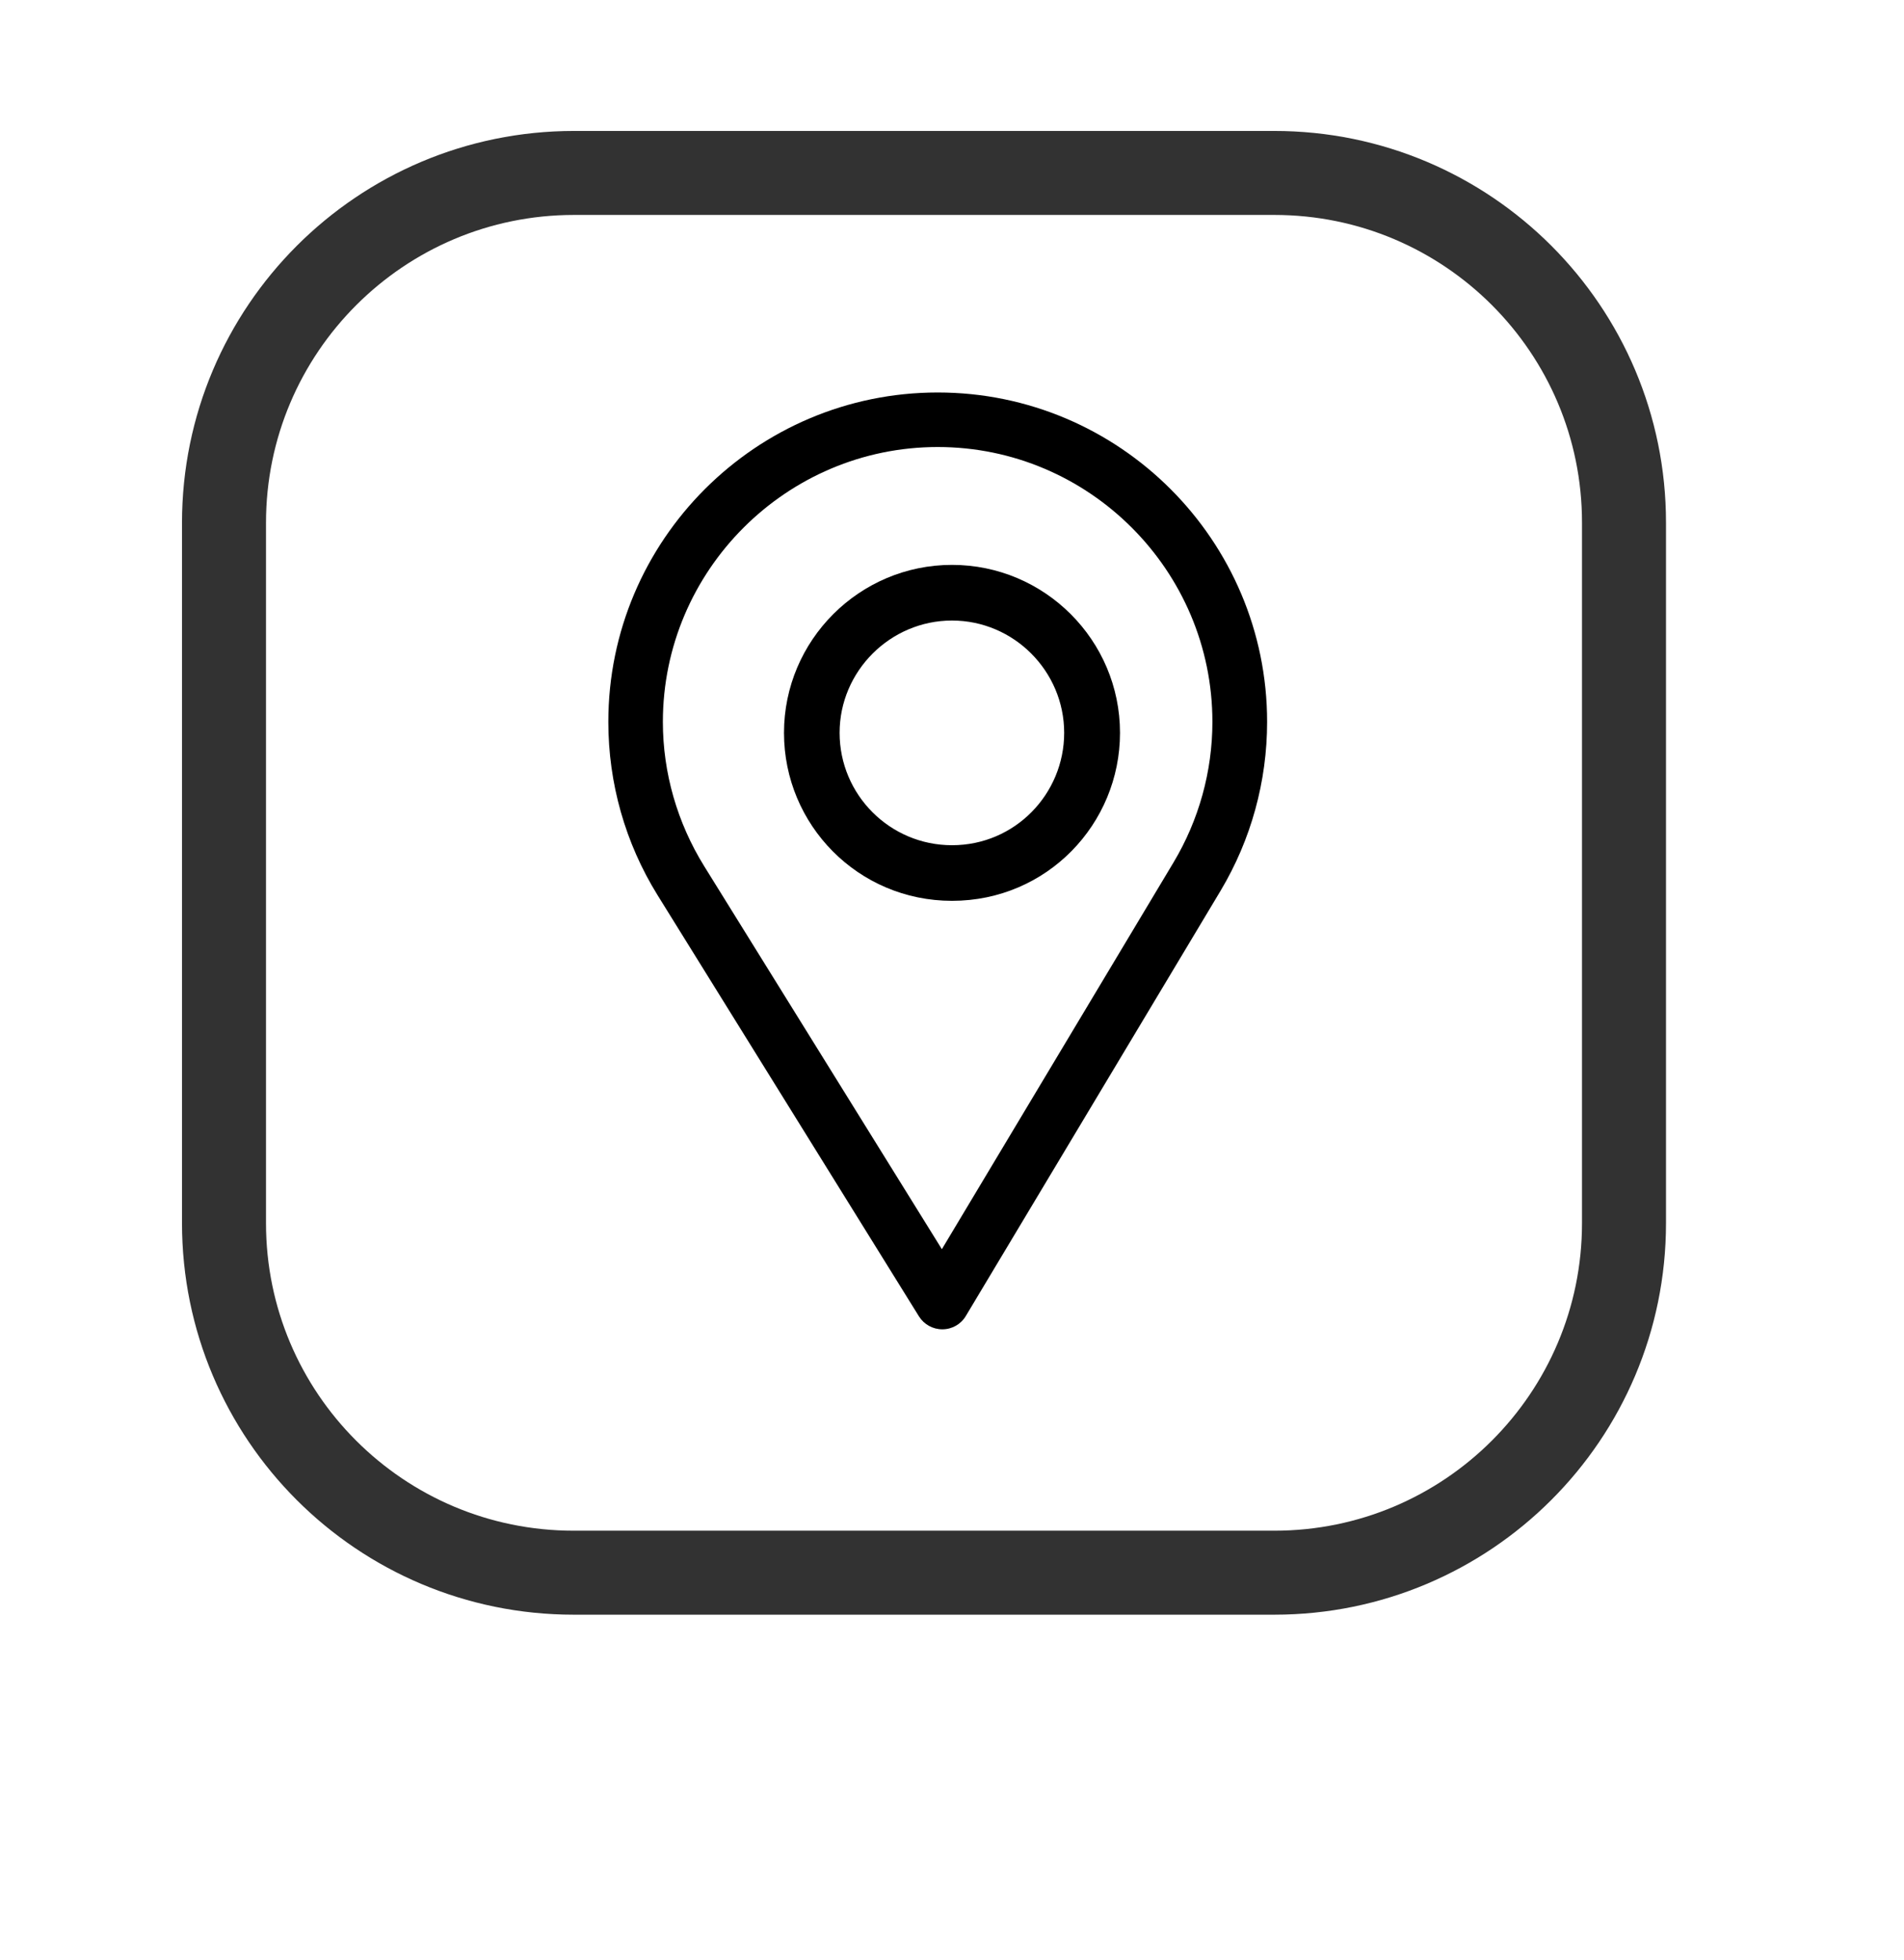
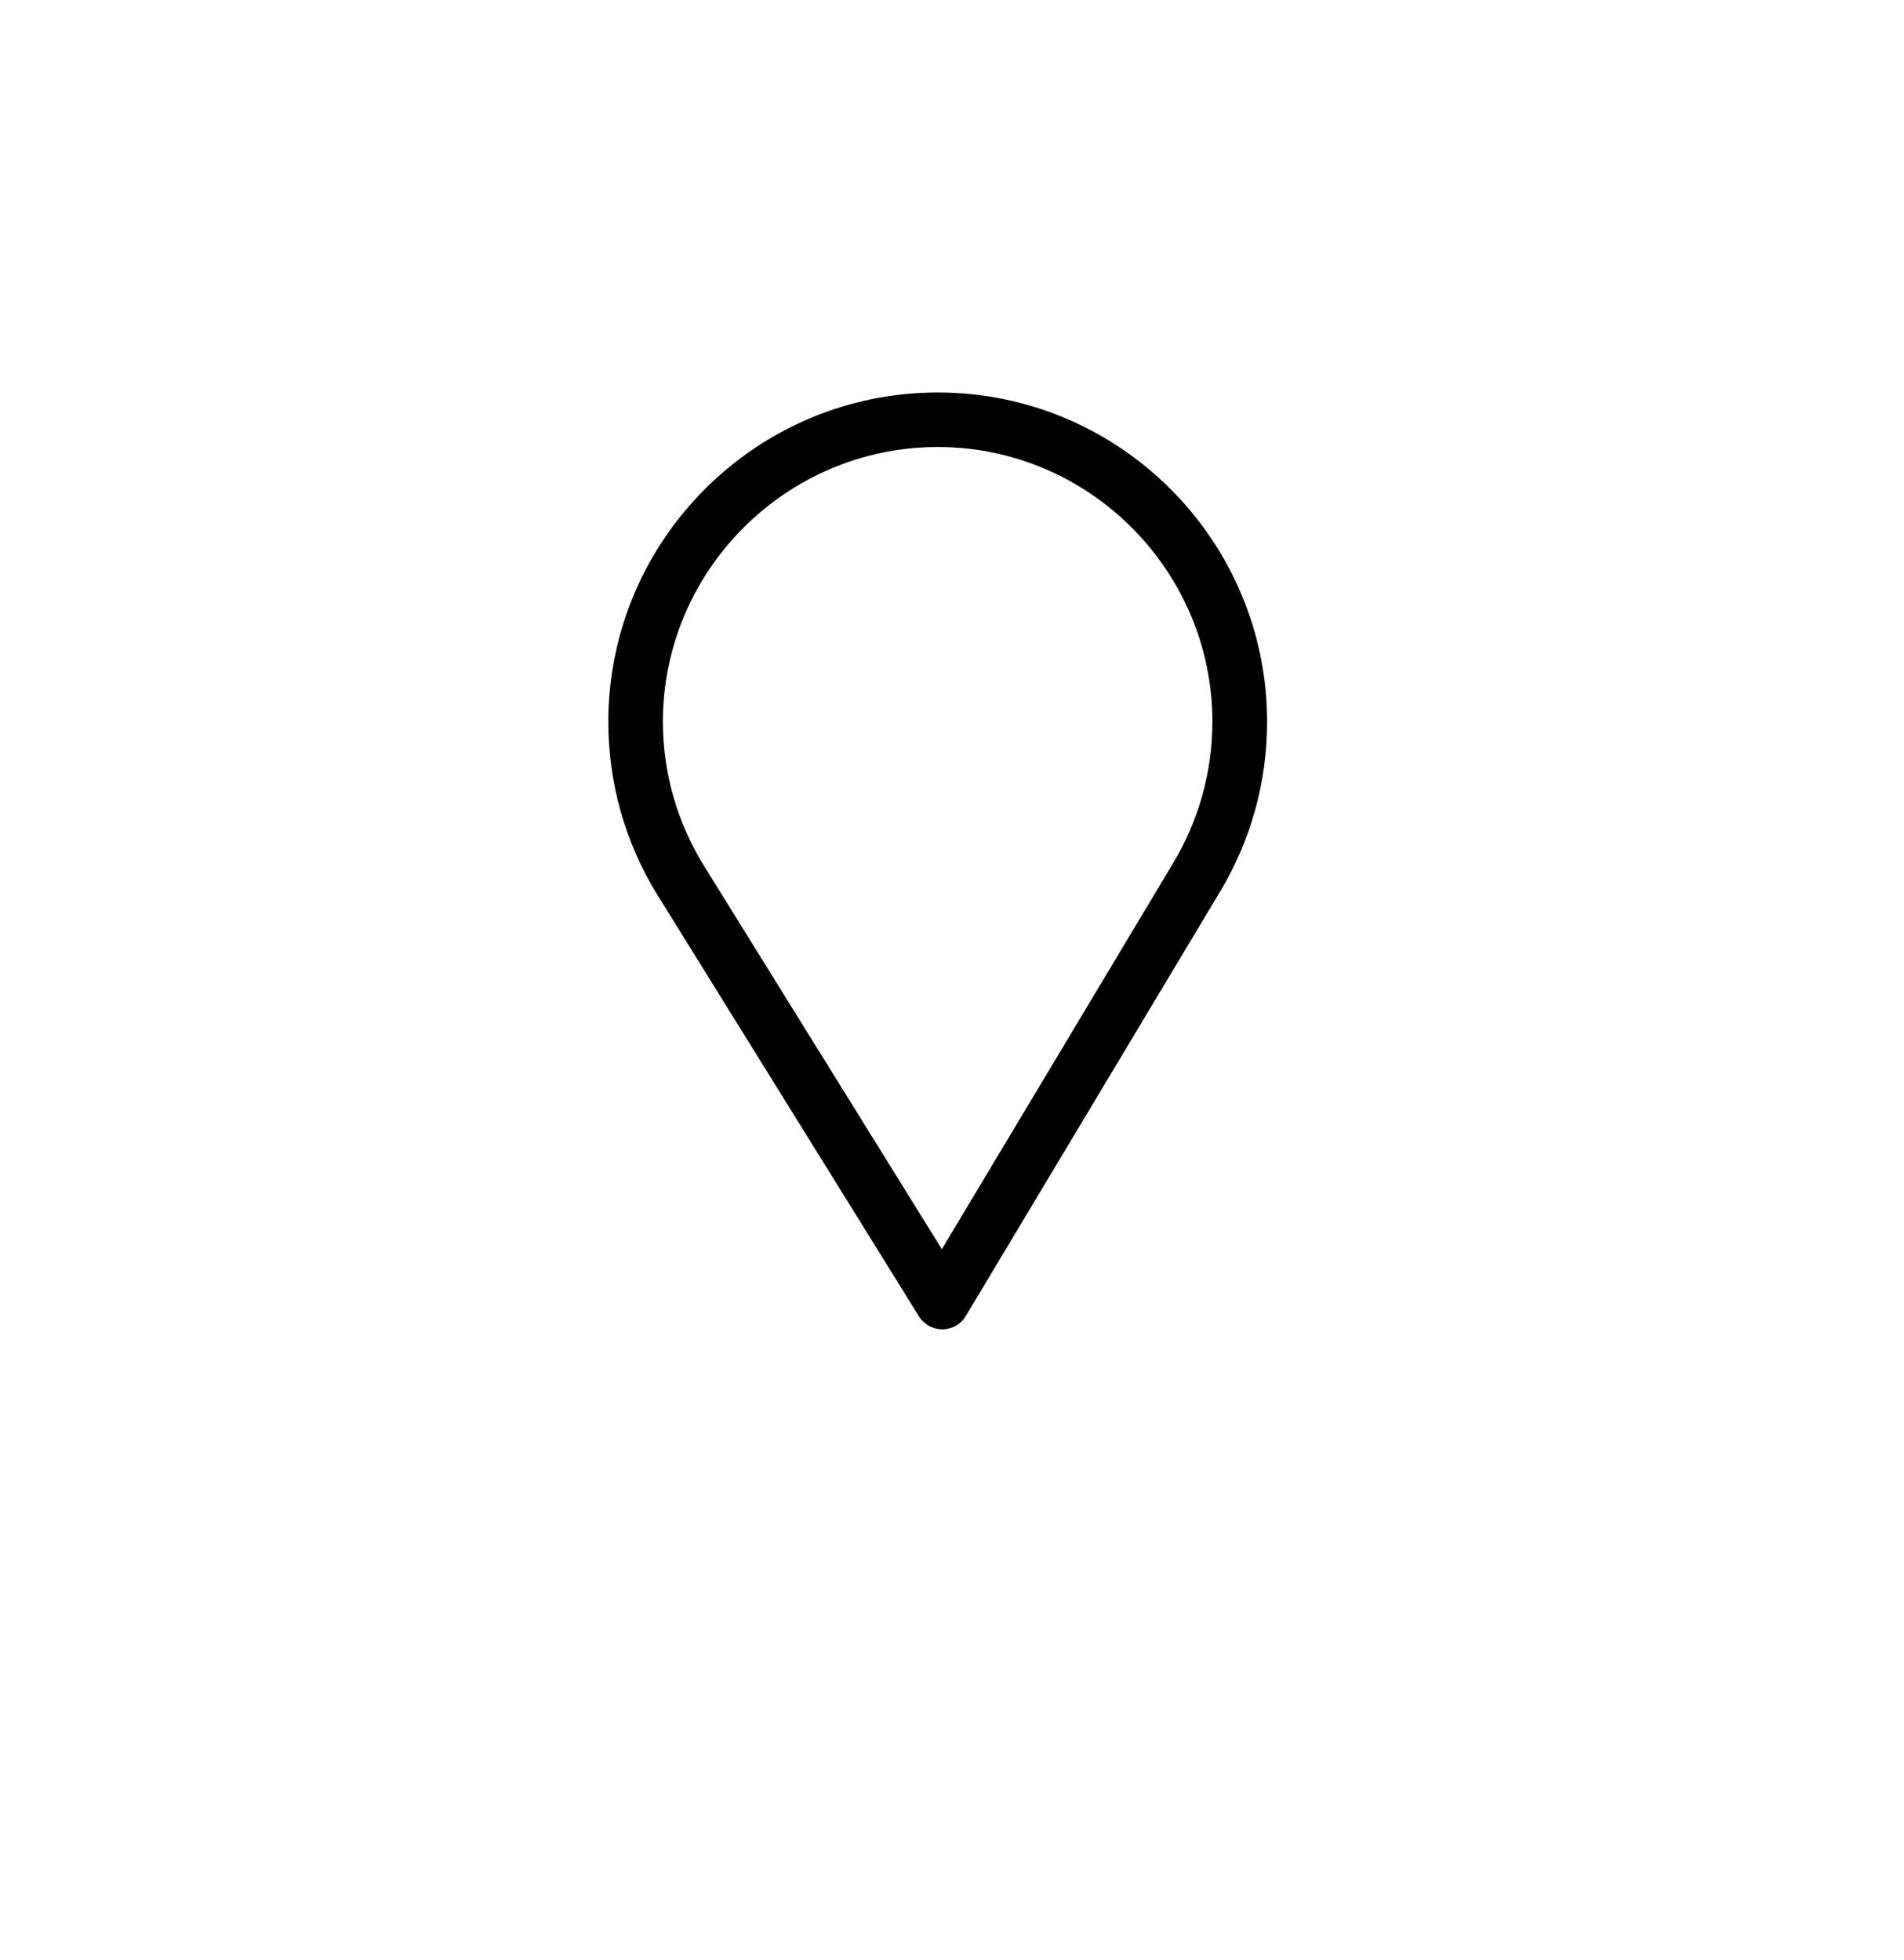
<svg xmlns="http://www.w3.org/2000/svg" width="34" height="35" viewBox="0 0 34 35" fill="none">
  <path d="M16.745 7.01C13.502 7.01 10.863 9.649 10.863 12.893C10.863 13.989 11.166 15.058 11.741 15.986L16.41 23.511C16.5 23.655 16.657 23.742 16.827 23.742C16.828 23.742 16.829 23.742 16.831 23.742C17.002 23.741 17.16 23.651 17.247 23.504L21.798 15.906C22.34 14.998 22.627 13.956 22.627 12.893C22.627 9.649 19.989 7.01 16.745 7.01ZM20.956 15.403L16.819 22.311L12.574 15.469C12.096 14.697 11.837 13.806 11.837 12.893C11.837 10.19 14.042 7.984 16.745 7.984C19.448 7.984 21.65 10.19 21.65 12.893C21.65 13.779 21.408 14.647 20.956 15.403Z" fill="black" />
-   <path d="M10.25 3.089H22.756C26.204 3.089 29 5.885 29 9.334V21.846C29 25.294 26.204 28.089 22.756 28.089H10.244C6.796 28.089 4 25.294 4 21.845V9.339C4 5.888 6.799 3.089 10.25 3.089V3.089Z" stroke="#323232" stroke-width="1.5" stroke-linecap="round" stroke-linejoin="round" />
-   <path d="M17 10.089C15.346 10.089 14 11.435 14 13.089C14 14.733 15.324 16.089 17 16.089C18.697 16.089 20 14.715 20 13.089C20 11.435 18.654 10.089 17 10.089ZM17 15.096C15.891 15.096 14.993 14.195 14.993 13.089C14.993 11.987 15.897 11.083 17 11.083C18.103 11.083 19.003 11.987 19.003 13.089C19.003 14.179 18.126 15.096 17 15.096Z" fill="black" />
</svg>